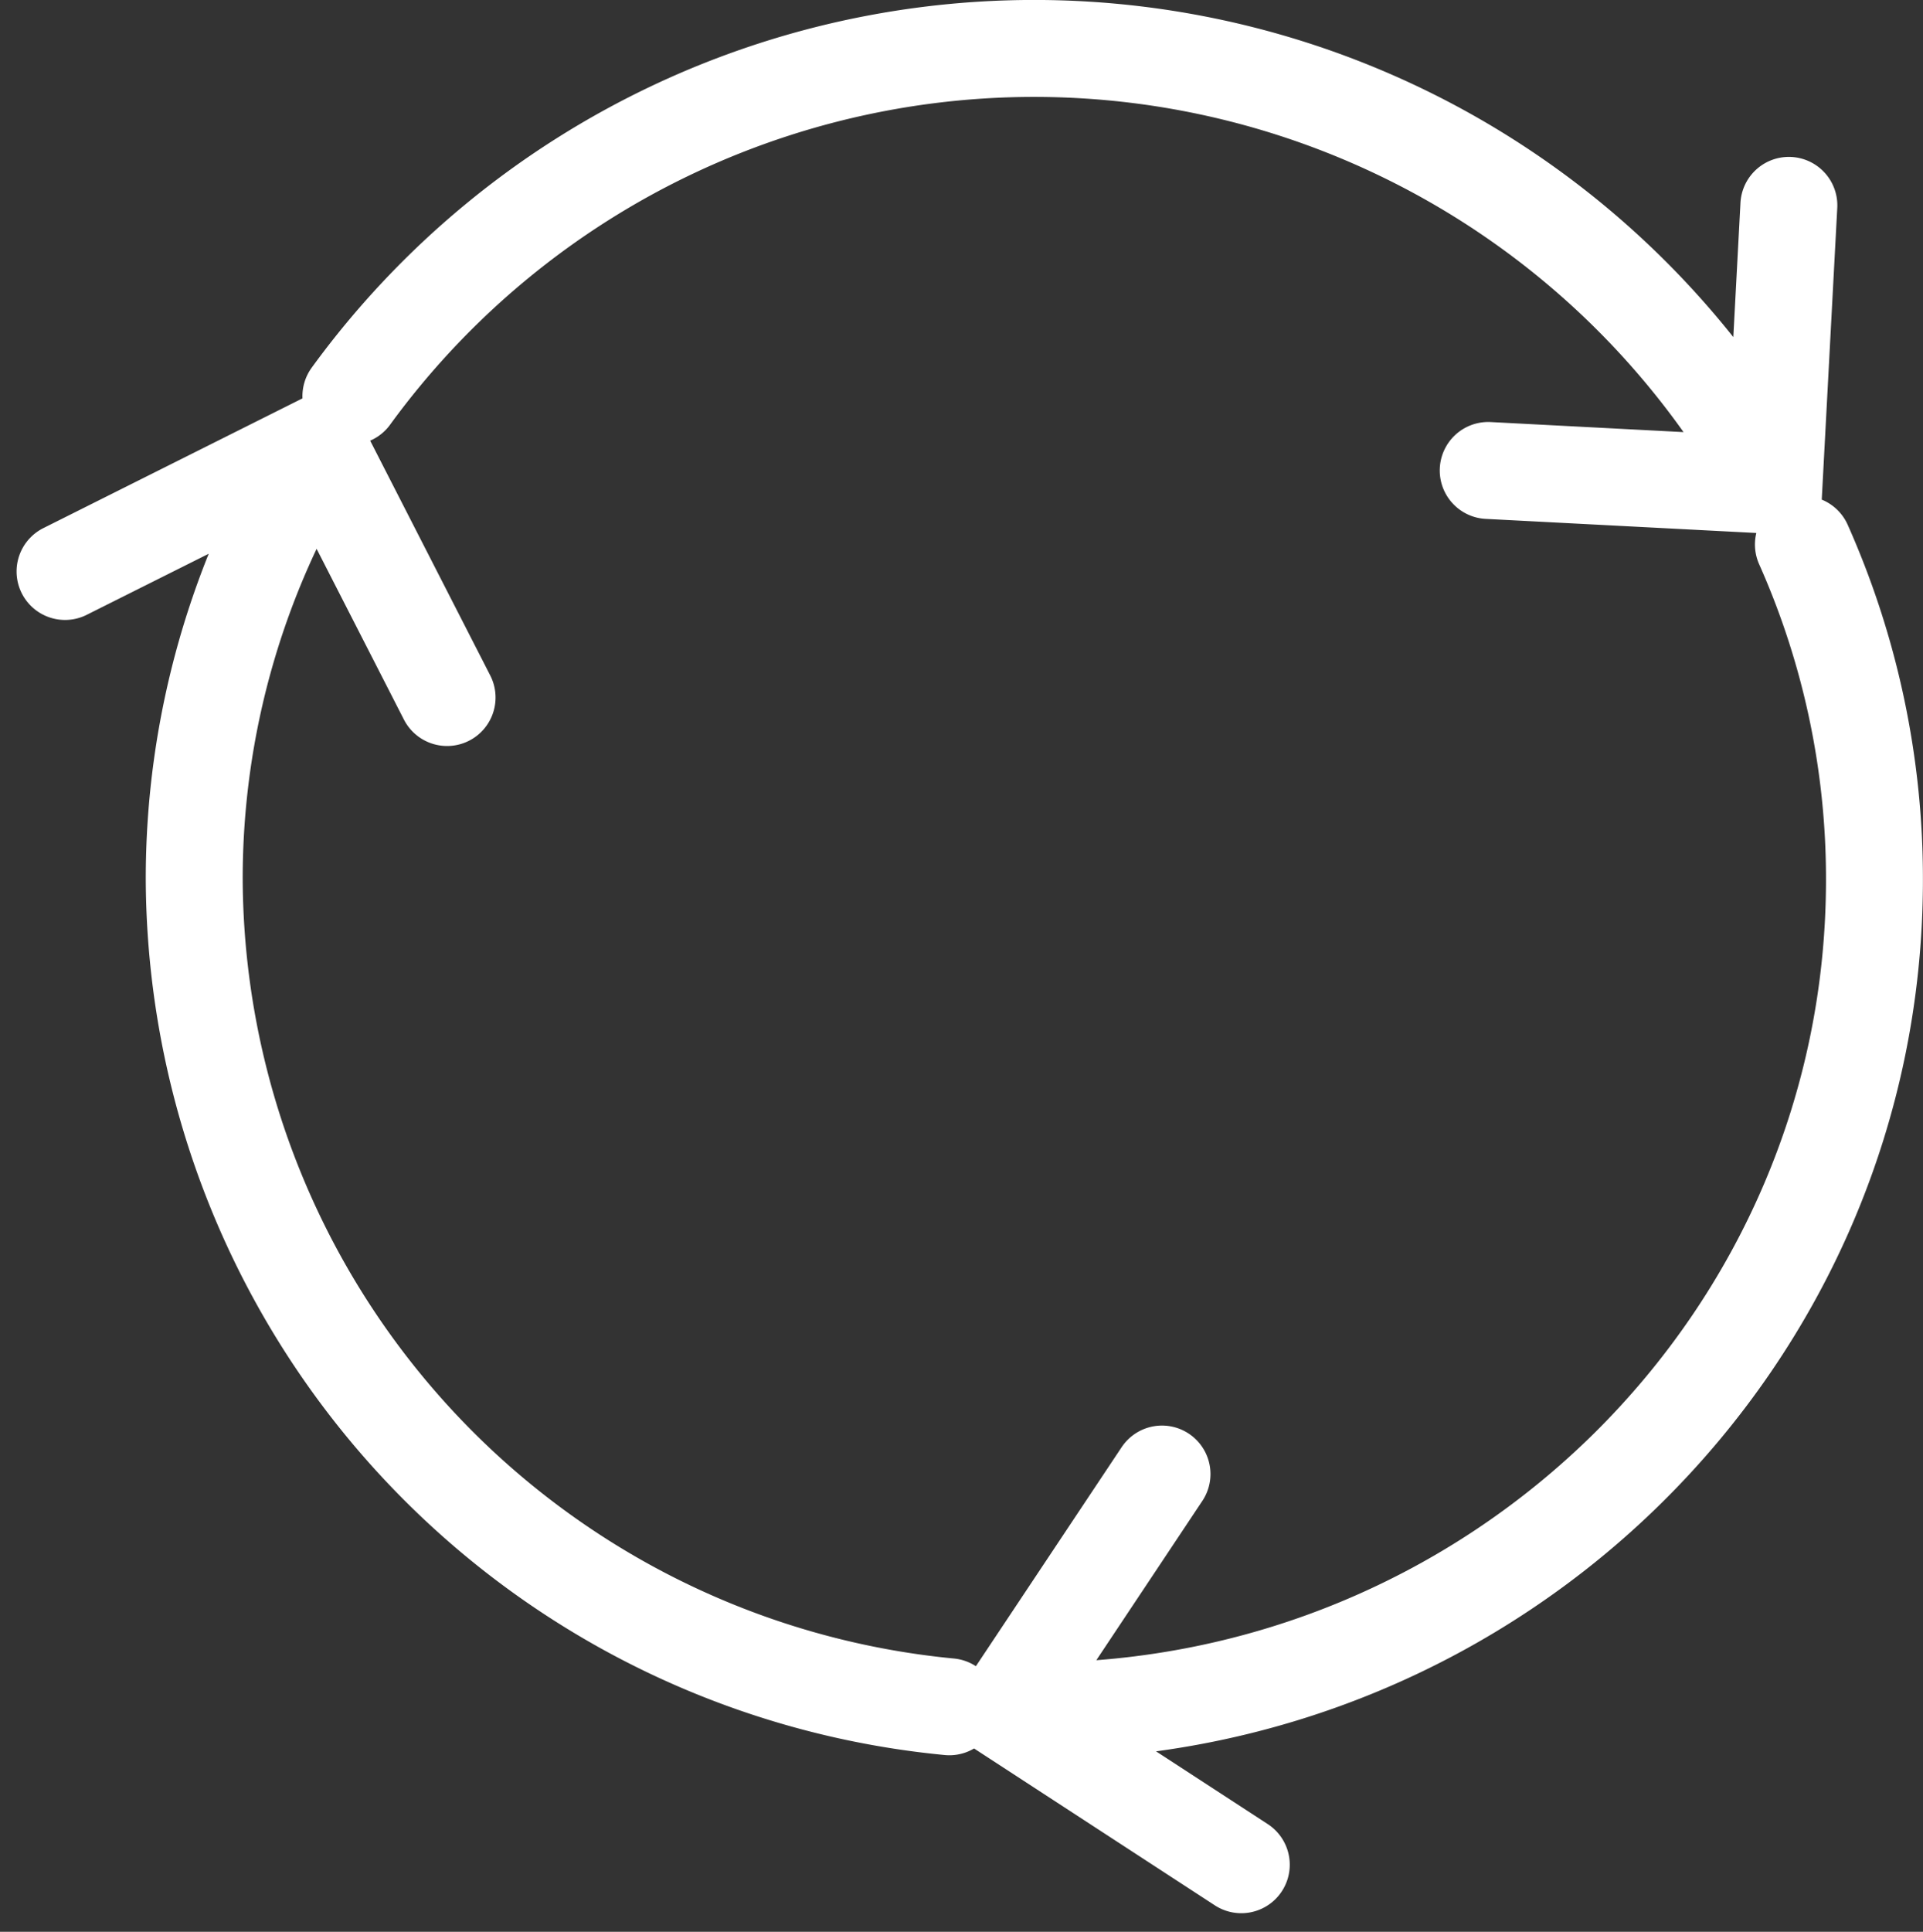
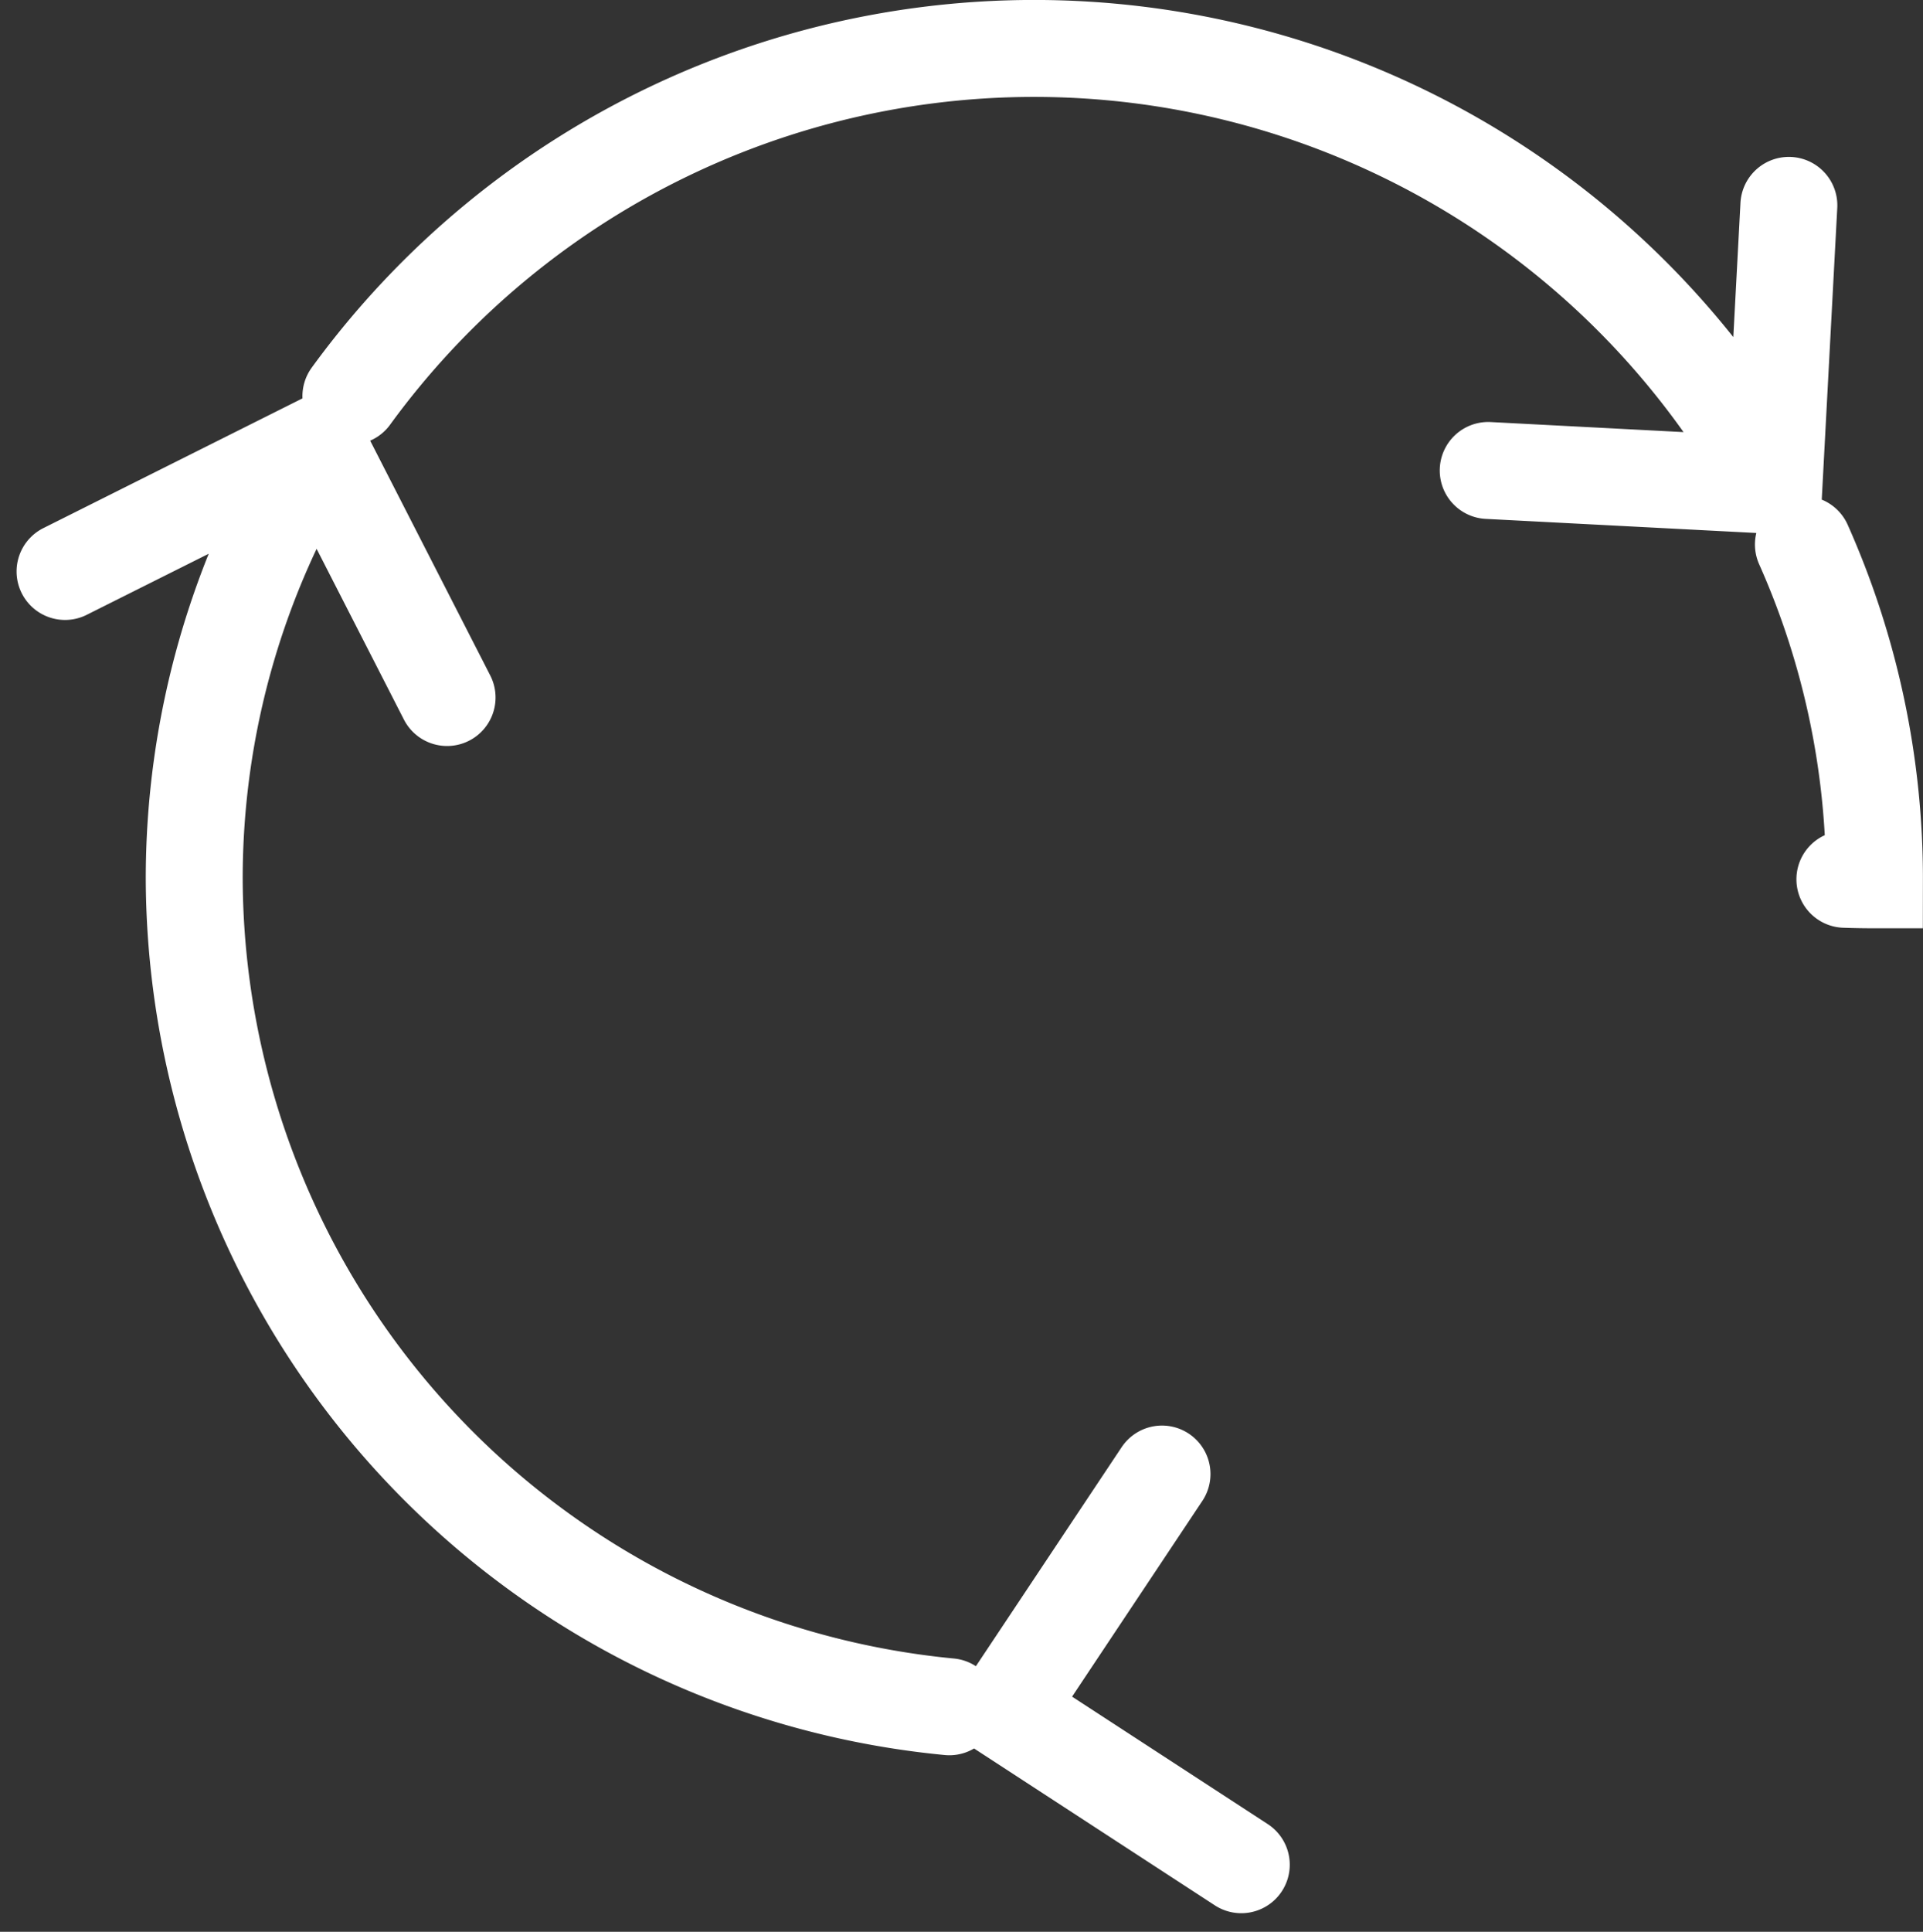
<svg xmlns="http://www.w3.org/2000/svg" width="99.192" height="99.618" viewBox="0 0 99.192 99.618">
  <rect x="0" y="0" width="99.192" height="99.618" fill="#333333" stroke="none" />
-   <path id="Path_136" data-name="Path 136" d="M24.881,46.645A43.049,43.049,0,0,1-14.069,4,42.325,42.325,0,0,1-7.7-18.391m76.635,5.1A42.305,42.305,0,0,1,72.6,4c0,23.673-19.4,42.866-43.337,42.866q-.766,0-1.525-.026M-5.988-20.939a43.6,43.6,0,0,1,73.394,4.561m.779-14.4L67.417-16.34l-14.74-.768M39.94,54.79,27.732,46.839,35.85,34.644M-20.733-11.9l13.042-6.528L-1.027-5.4" transform="translate(24.088 41.369)" fill="none" stroke="#fff" stroke-linecap="round" stroke-width="5" />
+   <path id="Path_136" data-name="Path 136" d="M24.881,46.645A43.049,43.049,0,0,1-14.069,4,42.325,42.325,0,0,1-7.7-18.391m76.635,5.1A42.305,42.305,0,0,1,72.6,4q-.766,0-1.525-.026M-5.988-20.939a43.6,43.6,0,0,1,73.394,4.561m.779-14.4L67.417-16.34l-14.74-.768M39.94,54.79,27.732,46.839,35.85,34.644M-20.733-11.9l13.042-6.528L-1.027-5.4" transform="translate(24.088 41.369)" fill="none" stroke="#fff" stroke-linecap="round" stroke-width="5" />
</svg>